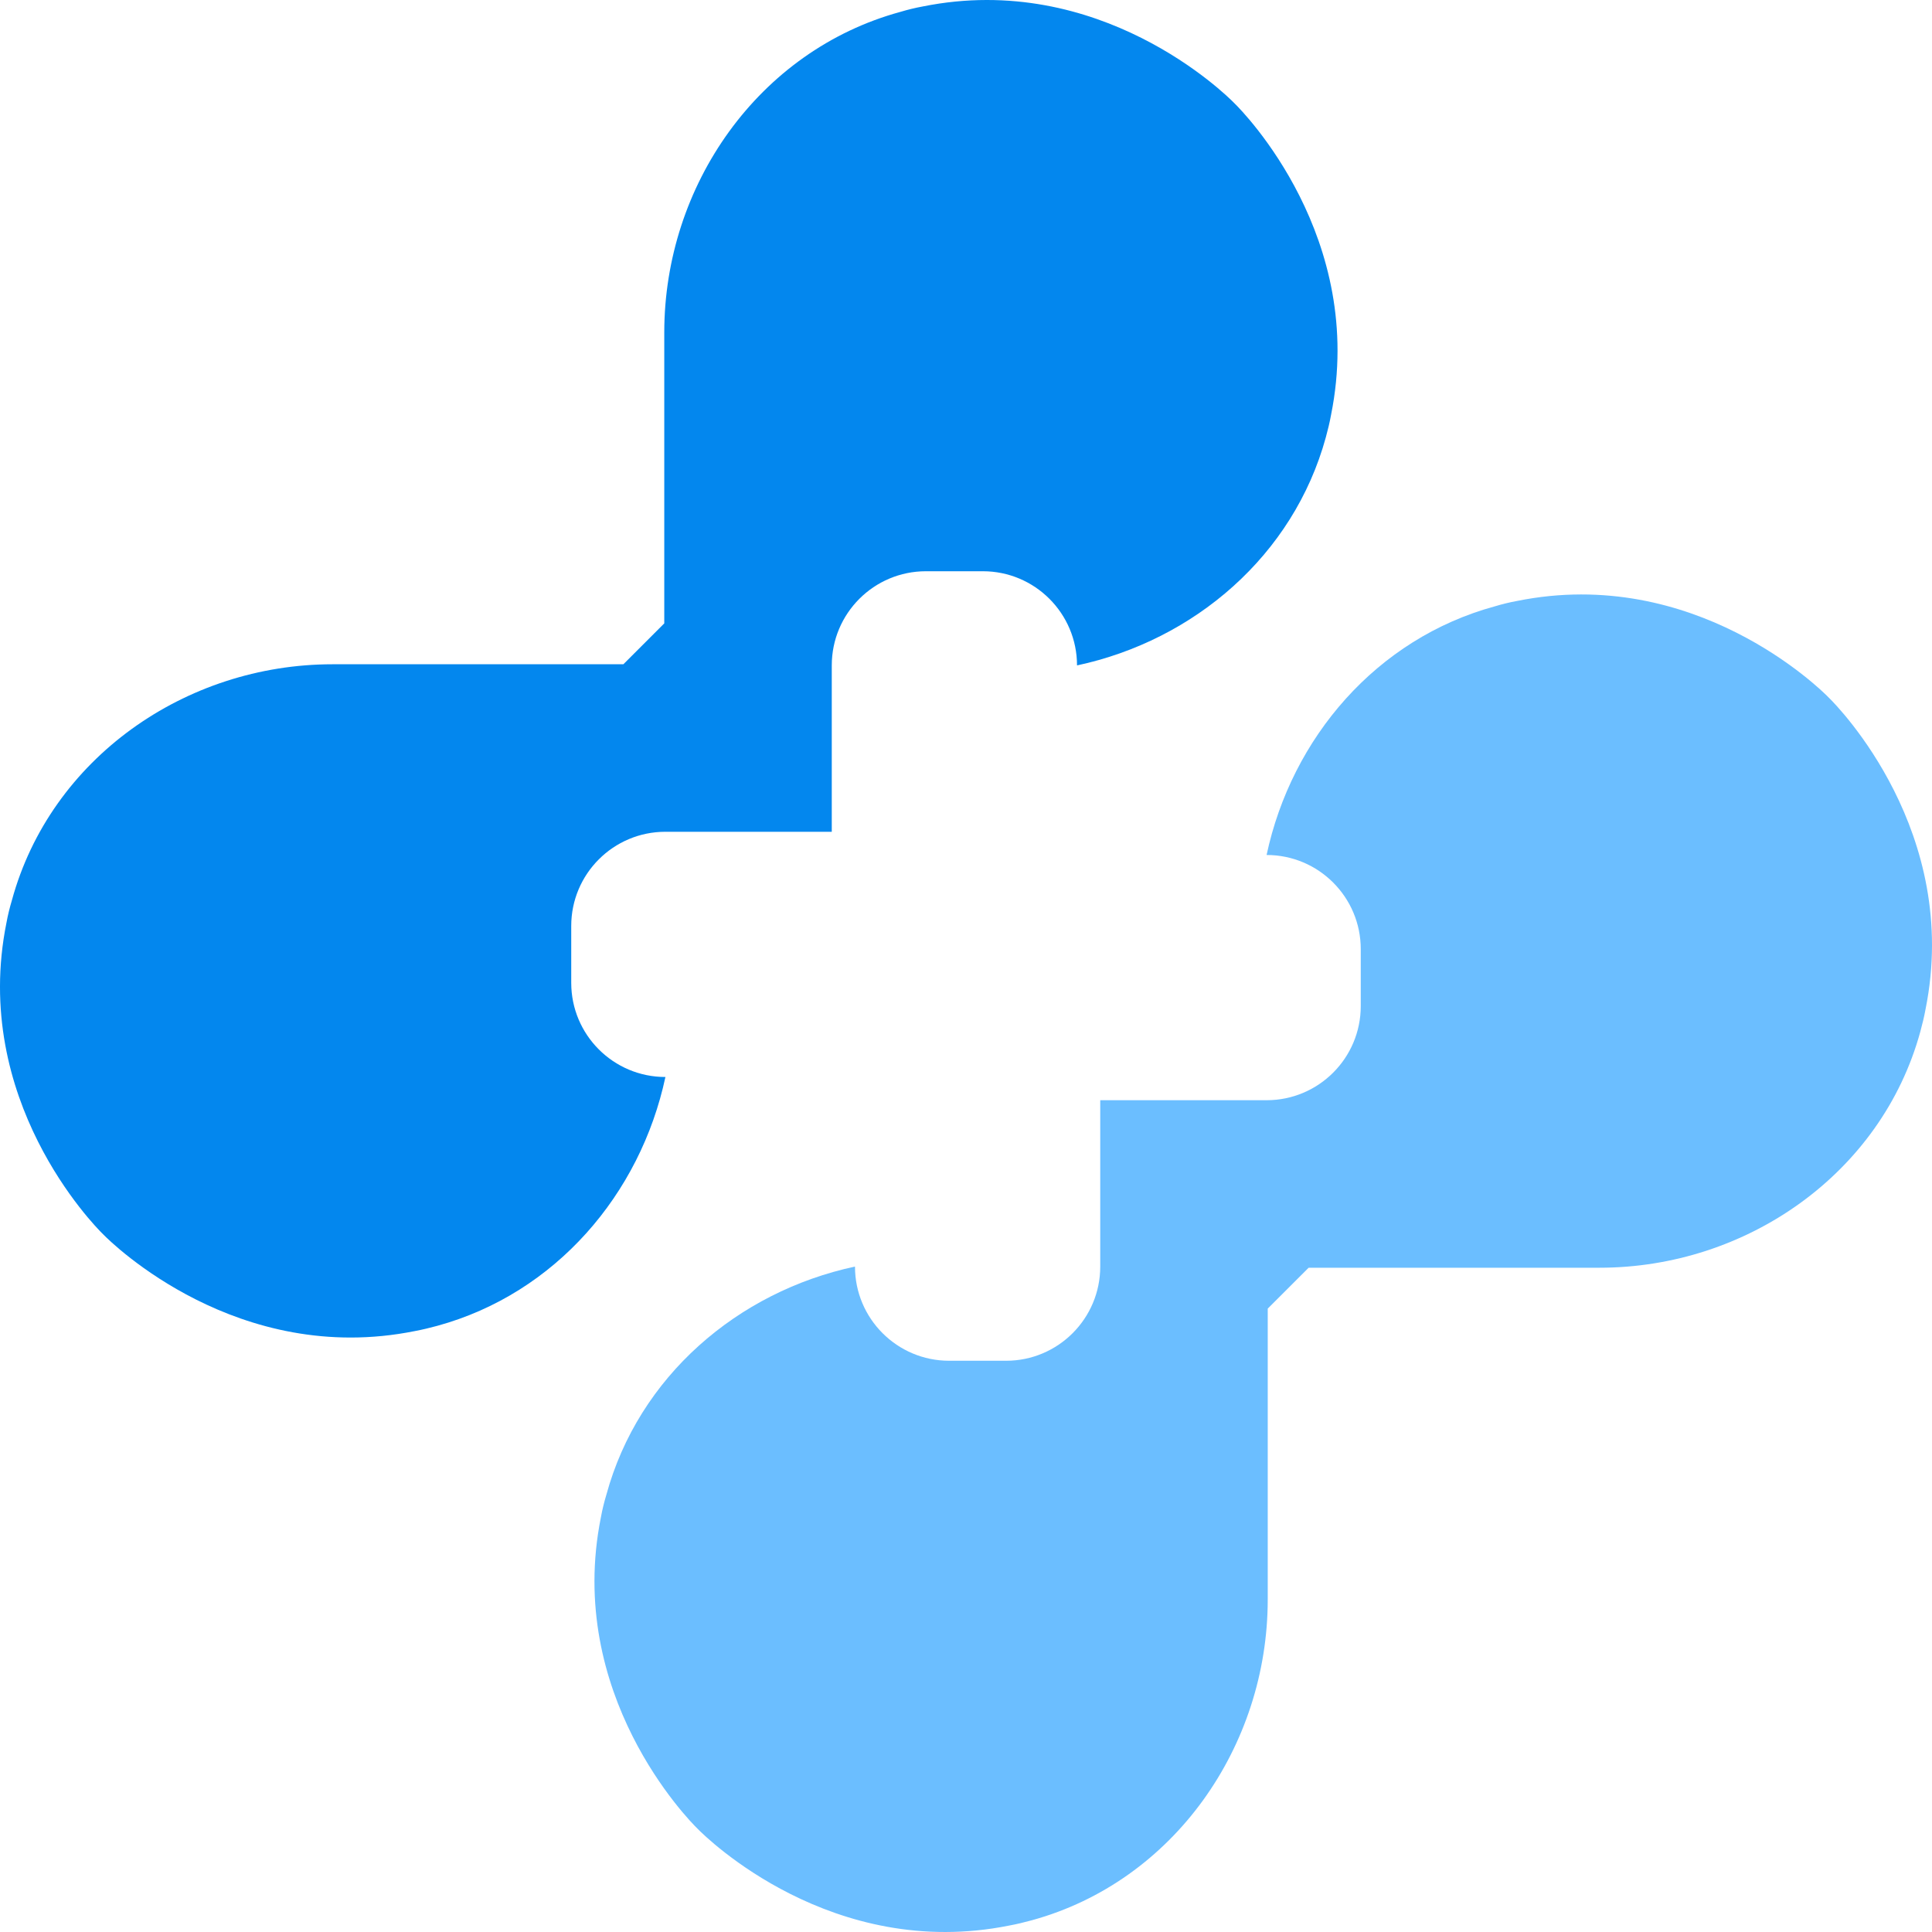
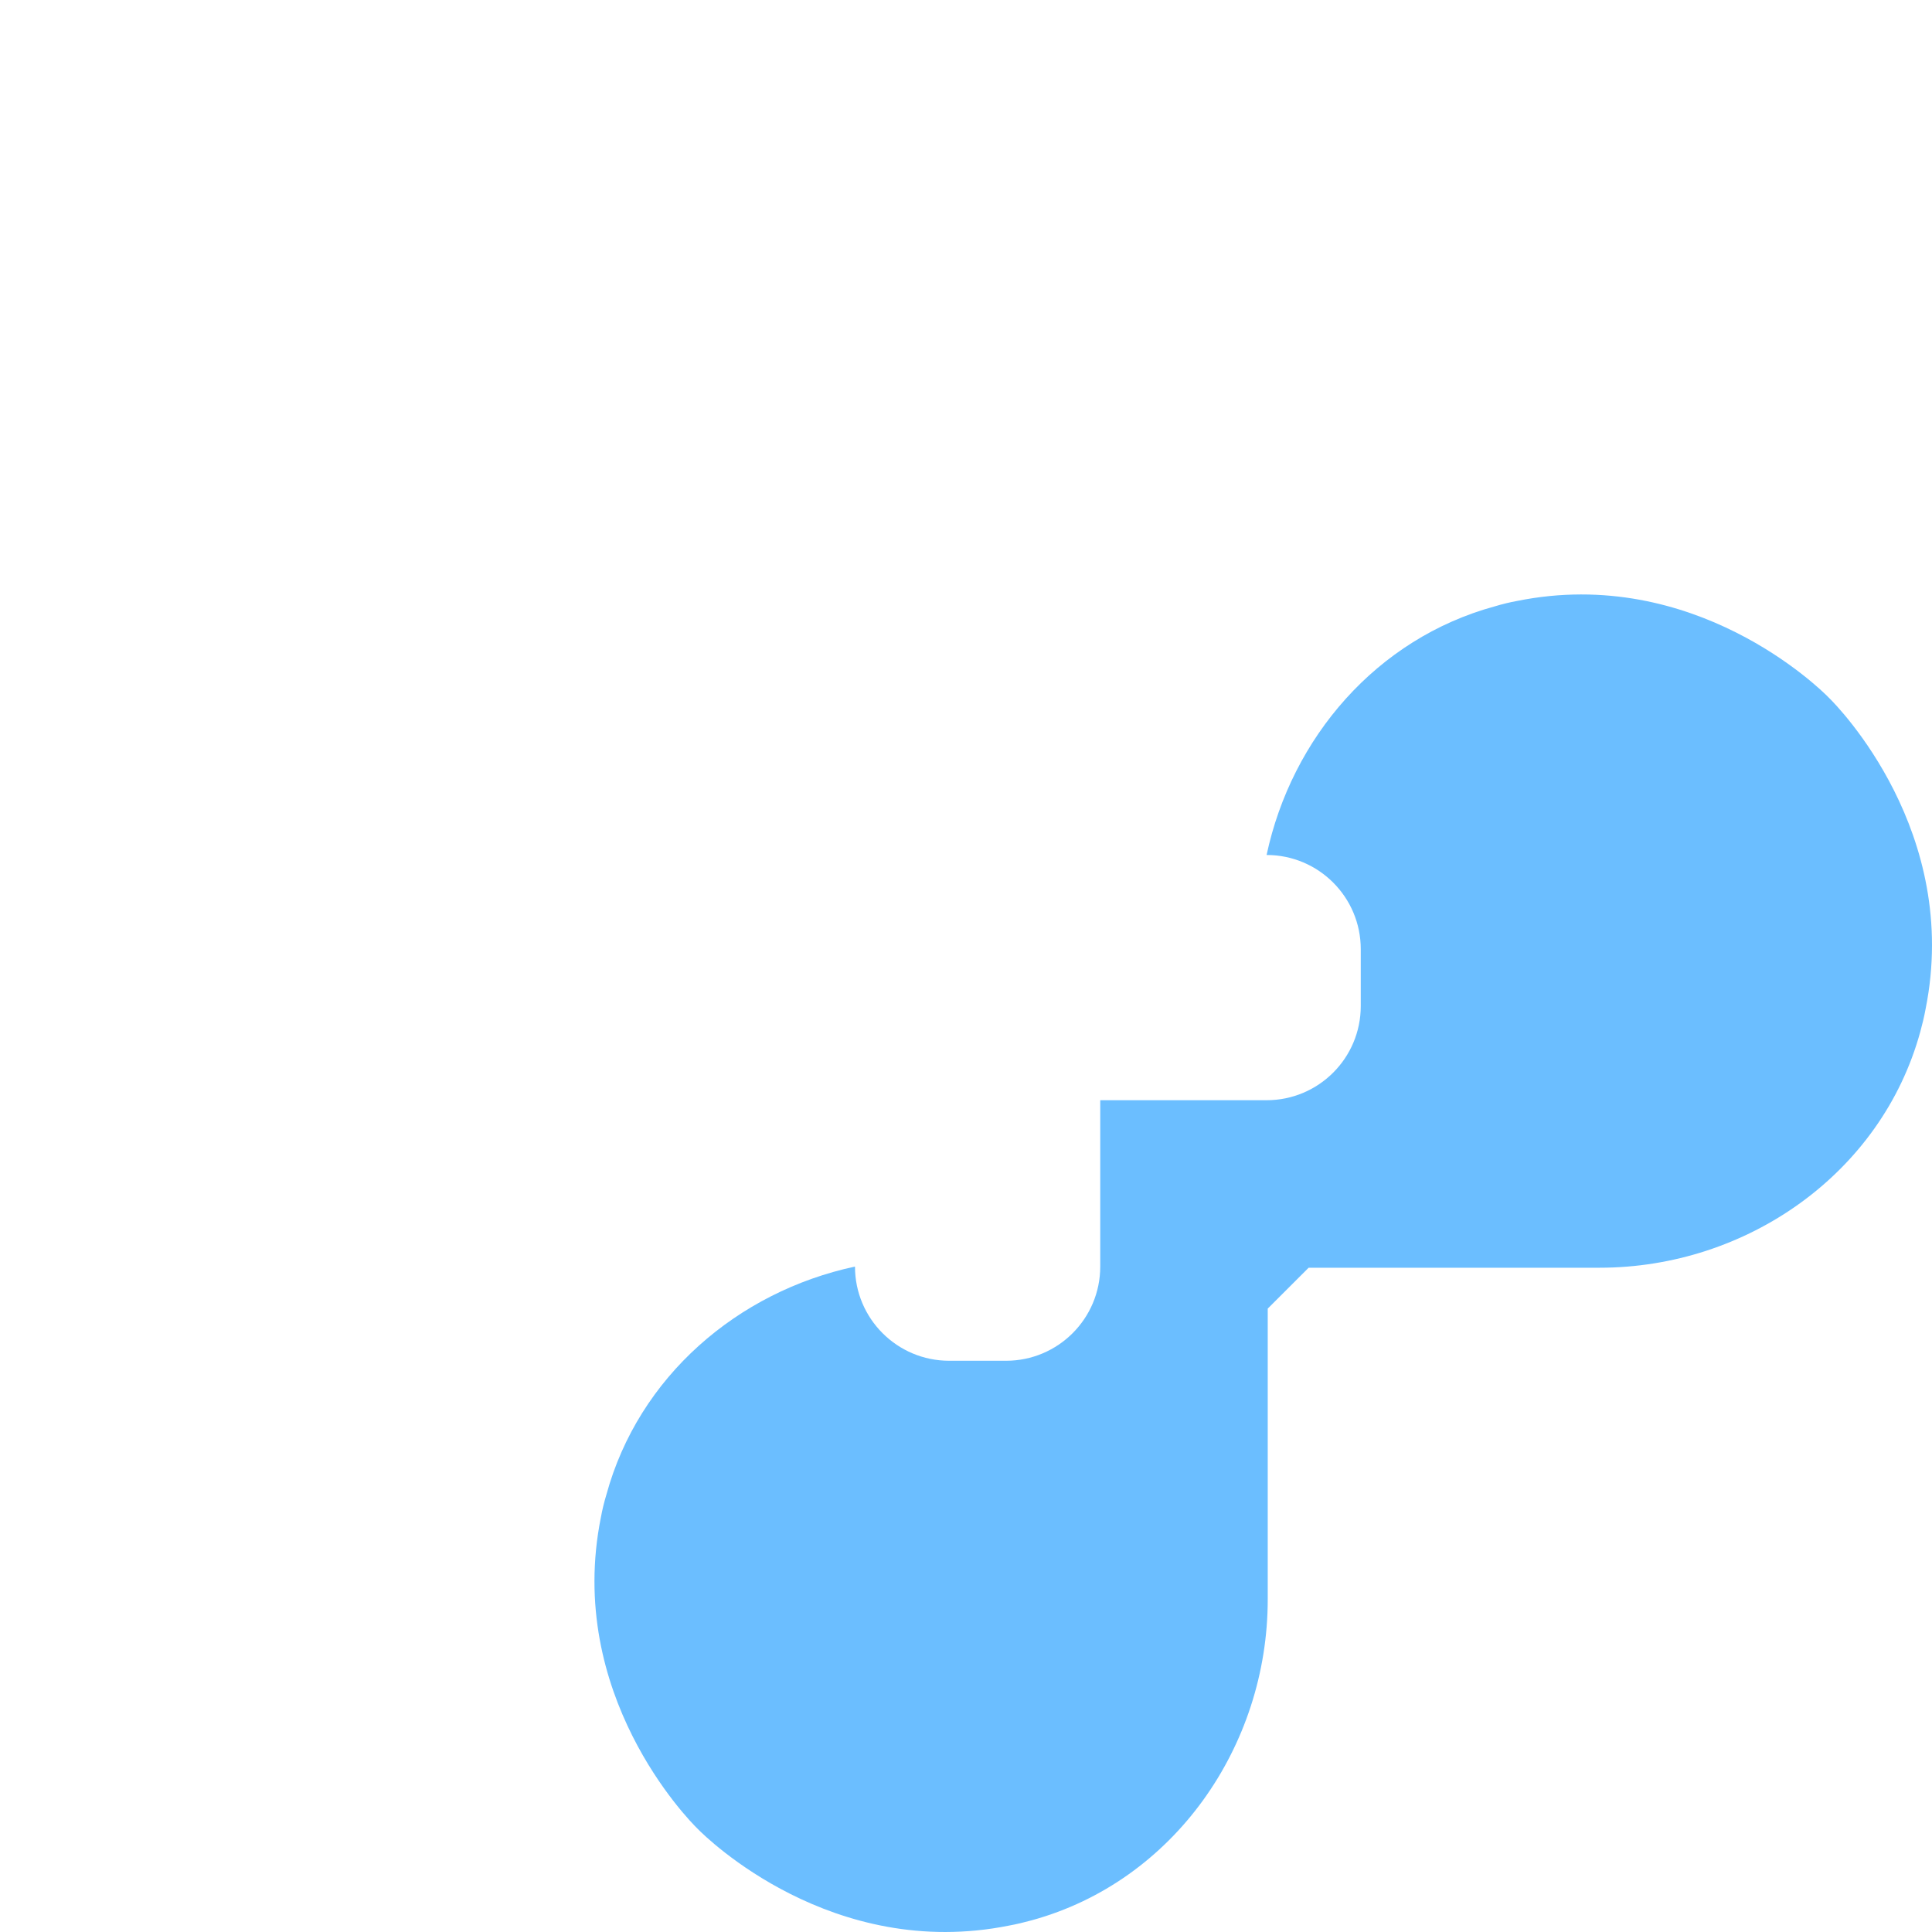
<svg xmlns="http://www.w3.org/2000/svg" width="256px" height="256px" viewBox="0 0 256 256" version="1.1">
  <title>Group 3</title>
  <g id="Page-1" stroke="none" stroke-width="1" fill="none" fill-rule="evenodd">
    <g id="Group-3">
-       <path d="M163.558,13.674 C162.366,12.438 145.702,-3.866 122.27,0.856 C121.28,1.038 120.268,1.283 119.301,1.575 C100.5,6.704 88.019,24.581 88.019,44.056 L88.019,82.6 L82.6,88.019 L44.055,88.019 C24.58,88.019 6.703,100.5 1.574,119.3 C1.284,120.267 1.036,121.279 0.856,122.268 C-3.868,145.701 12.437,162.363 13.673,163.557 C14.867,164.793 31.529,181.097 54.963,176.375 C55.951,176.193 56.963,175.946 57.951,175.677 C73.604,171.384 84.85,158.241 88.171,142.708 C81.28,142.708 75.691,137.121 75.691,130.23 L75.691,122.693 C75.691,115.801 81.28,110.214 88.171,110.214 L110.214,110.214 L110.214,88.171 C110.214,81.279 115.801,75.692 122.694,75.692 L130.231,75.692 C137.122,75.692 142.711,81.279 142.711,88.171 C158.242,84.85 171.387,73.604 175.678,57.952 C175.949,56.963 176.196,55.952 176.374,54.961 C181.099,31.53 164.794,14.866 163.558,13.674" id="Fill-144" fill="#0387EE" />
      <path d="M242.326,92.443 C241.134,91.205 224.47,74.903 201.038,79.625 C200.048,79.805 199.036,80.053 198.069,80.345 C182.401,84.618 171.149,97.76 167.83,113.29 C174.721,113.29 180.308,118.877 180.308,125.77 L180.308,133.307 C180.308,140.198 174.721,145.785 167.83,145.785 L145.787,145.785 L145.787,167.828 C145.787,174.721 140.198,180.308 133.307,180.308 L125.768,180.308 C118.877,180.308 113.29,174.721 113.29,167.828 C97.758,171.149 84.618,182.401 80.345,198.069 C80.053,199.036 79.805,200.048 79.625,201.038 C74.903,224.47 91.205,241.134 92.443,242.326 C93.635,243.562 110.298,259.867 133.731,255.144 C134.72,254.964 135.731,254.717 136.722,254.446 C155.501,249.298 167.981,231.419 167.981,211.945 L167.981,173.399 L173.401,167.981 L211.943,167.981 C231.419,167.981 249.298,155.499 254.446,136.722 C254.717,135.733 254.964,134.721 255.144,133.731 C259.867,110.3 243.562,93.635 242.326,92.443" id="Fill-145" fill="#6BBEFF" />
    </g>
  </g>
</svg>